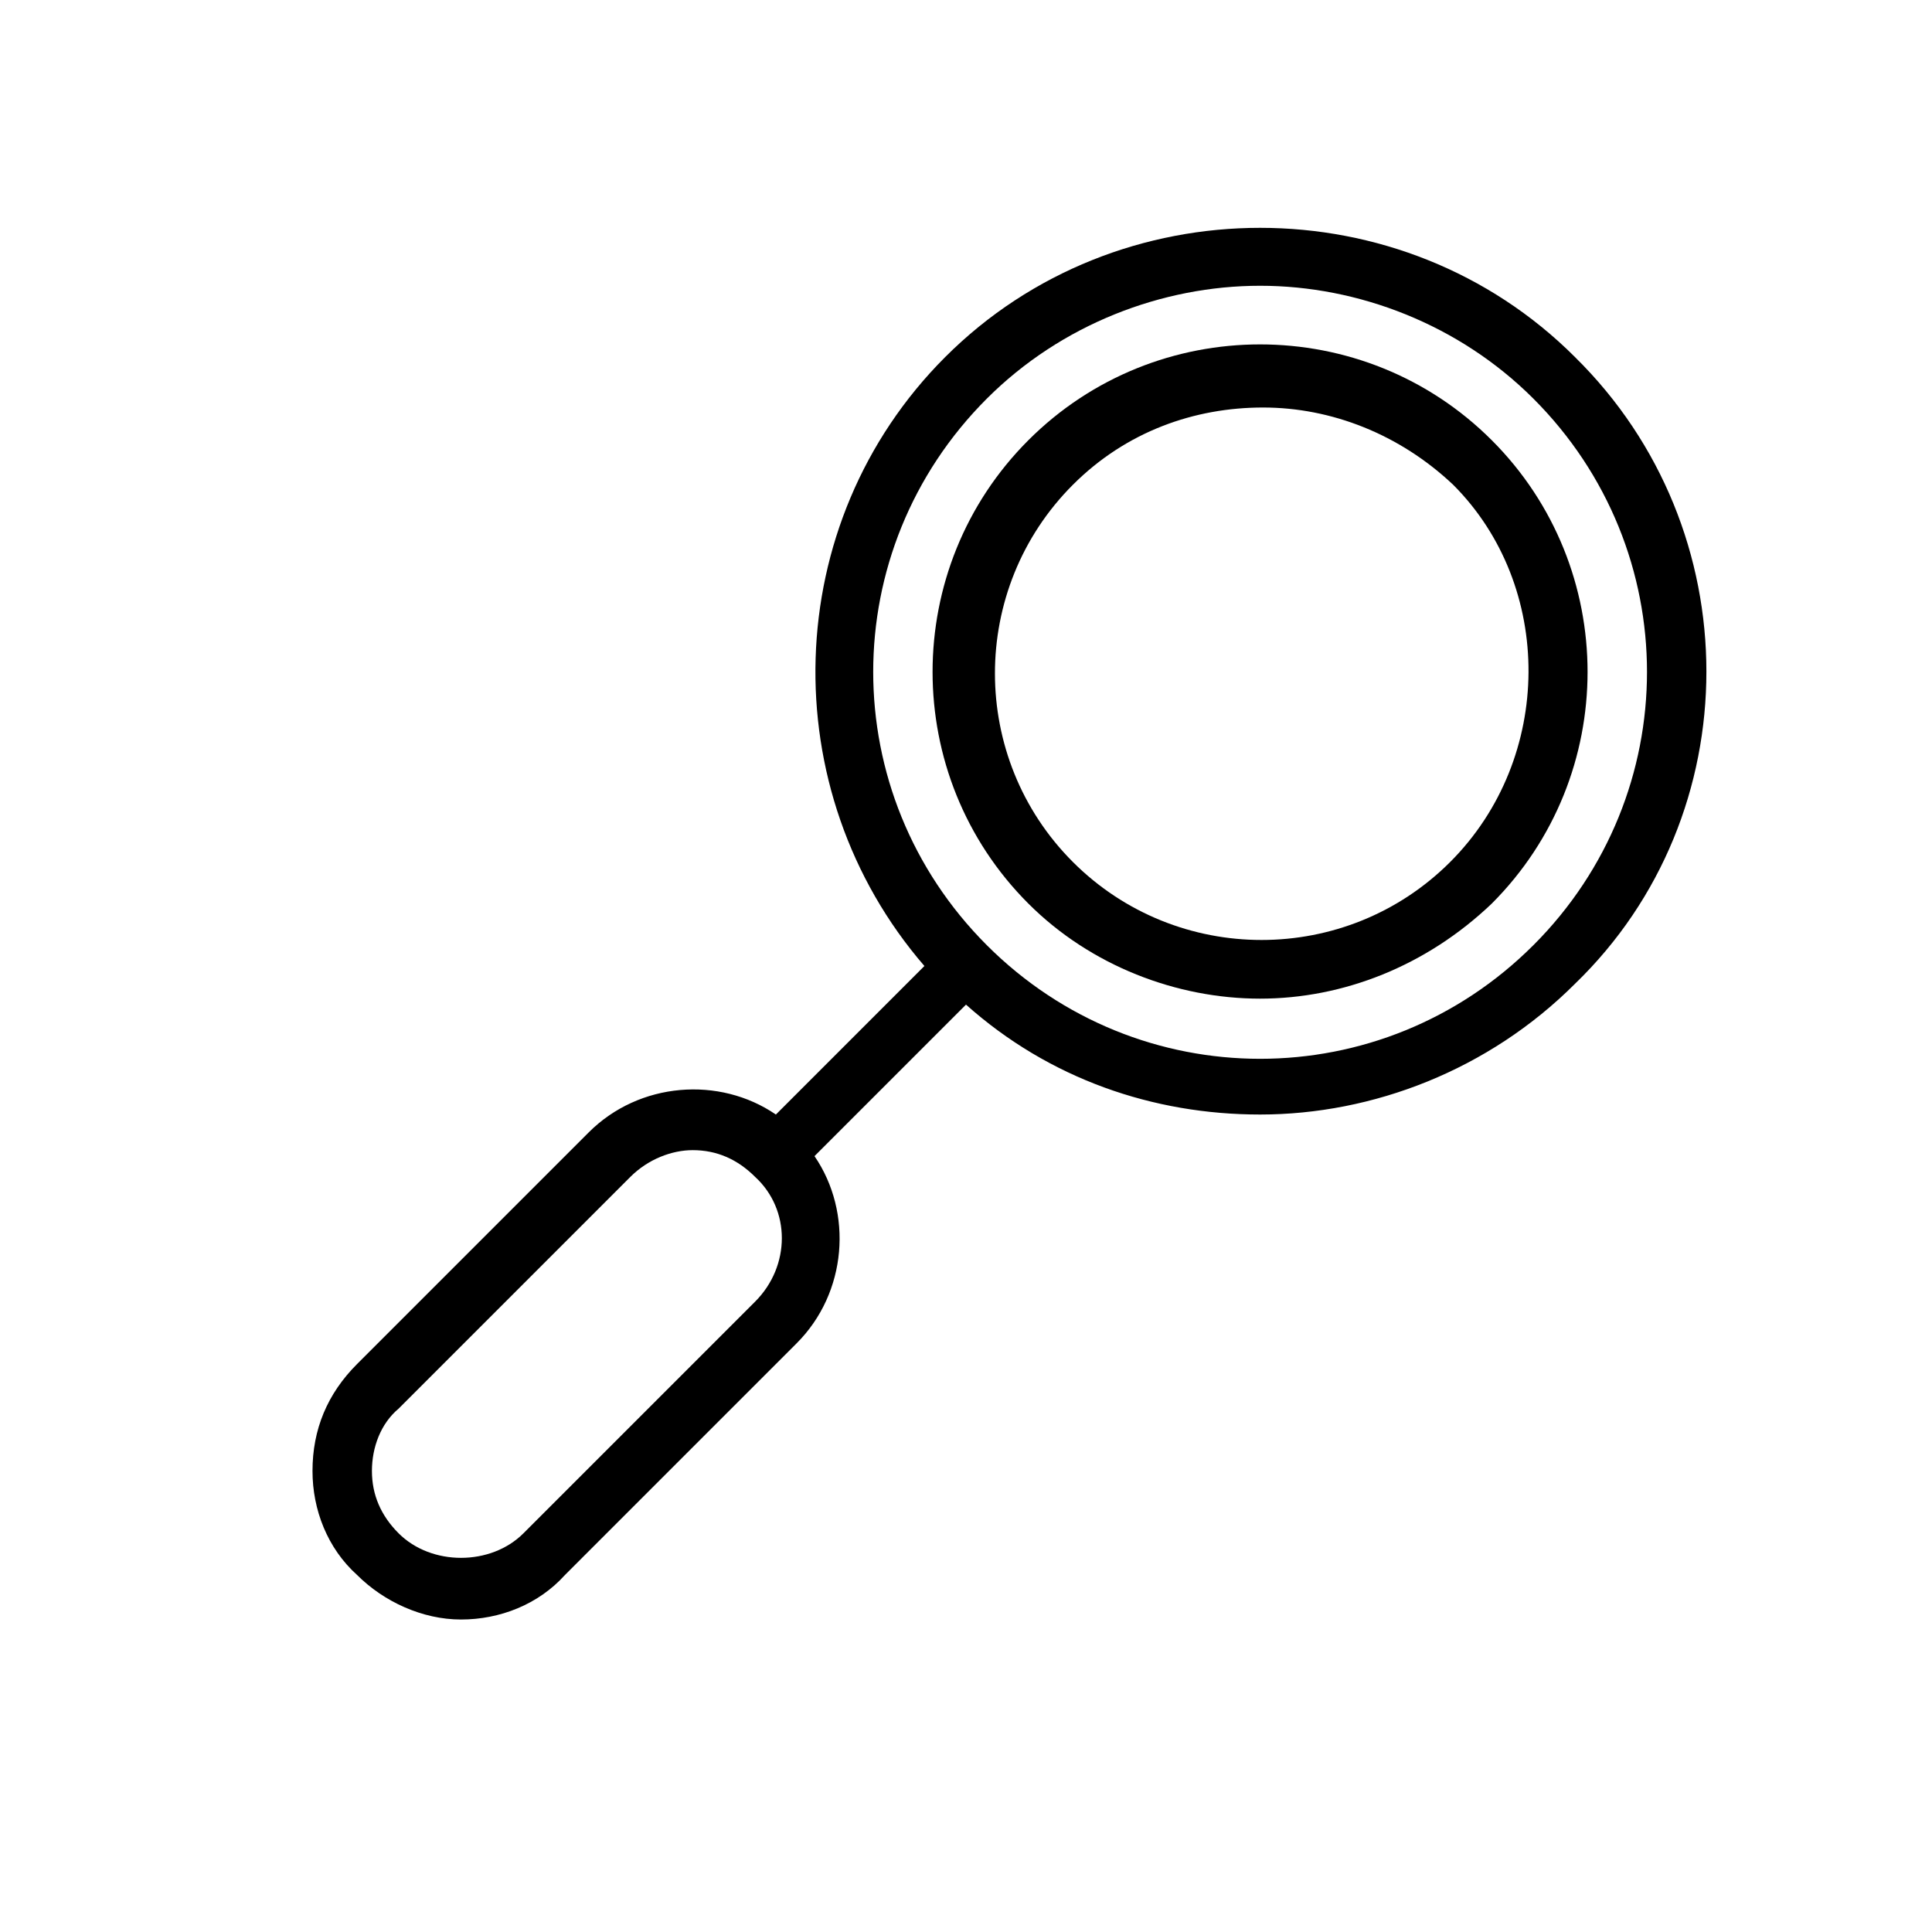
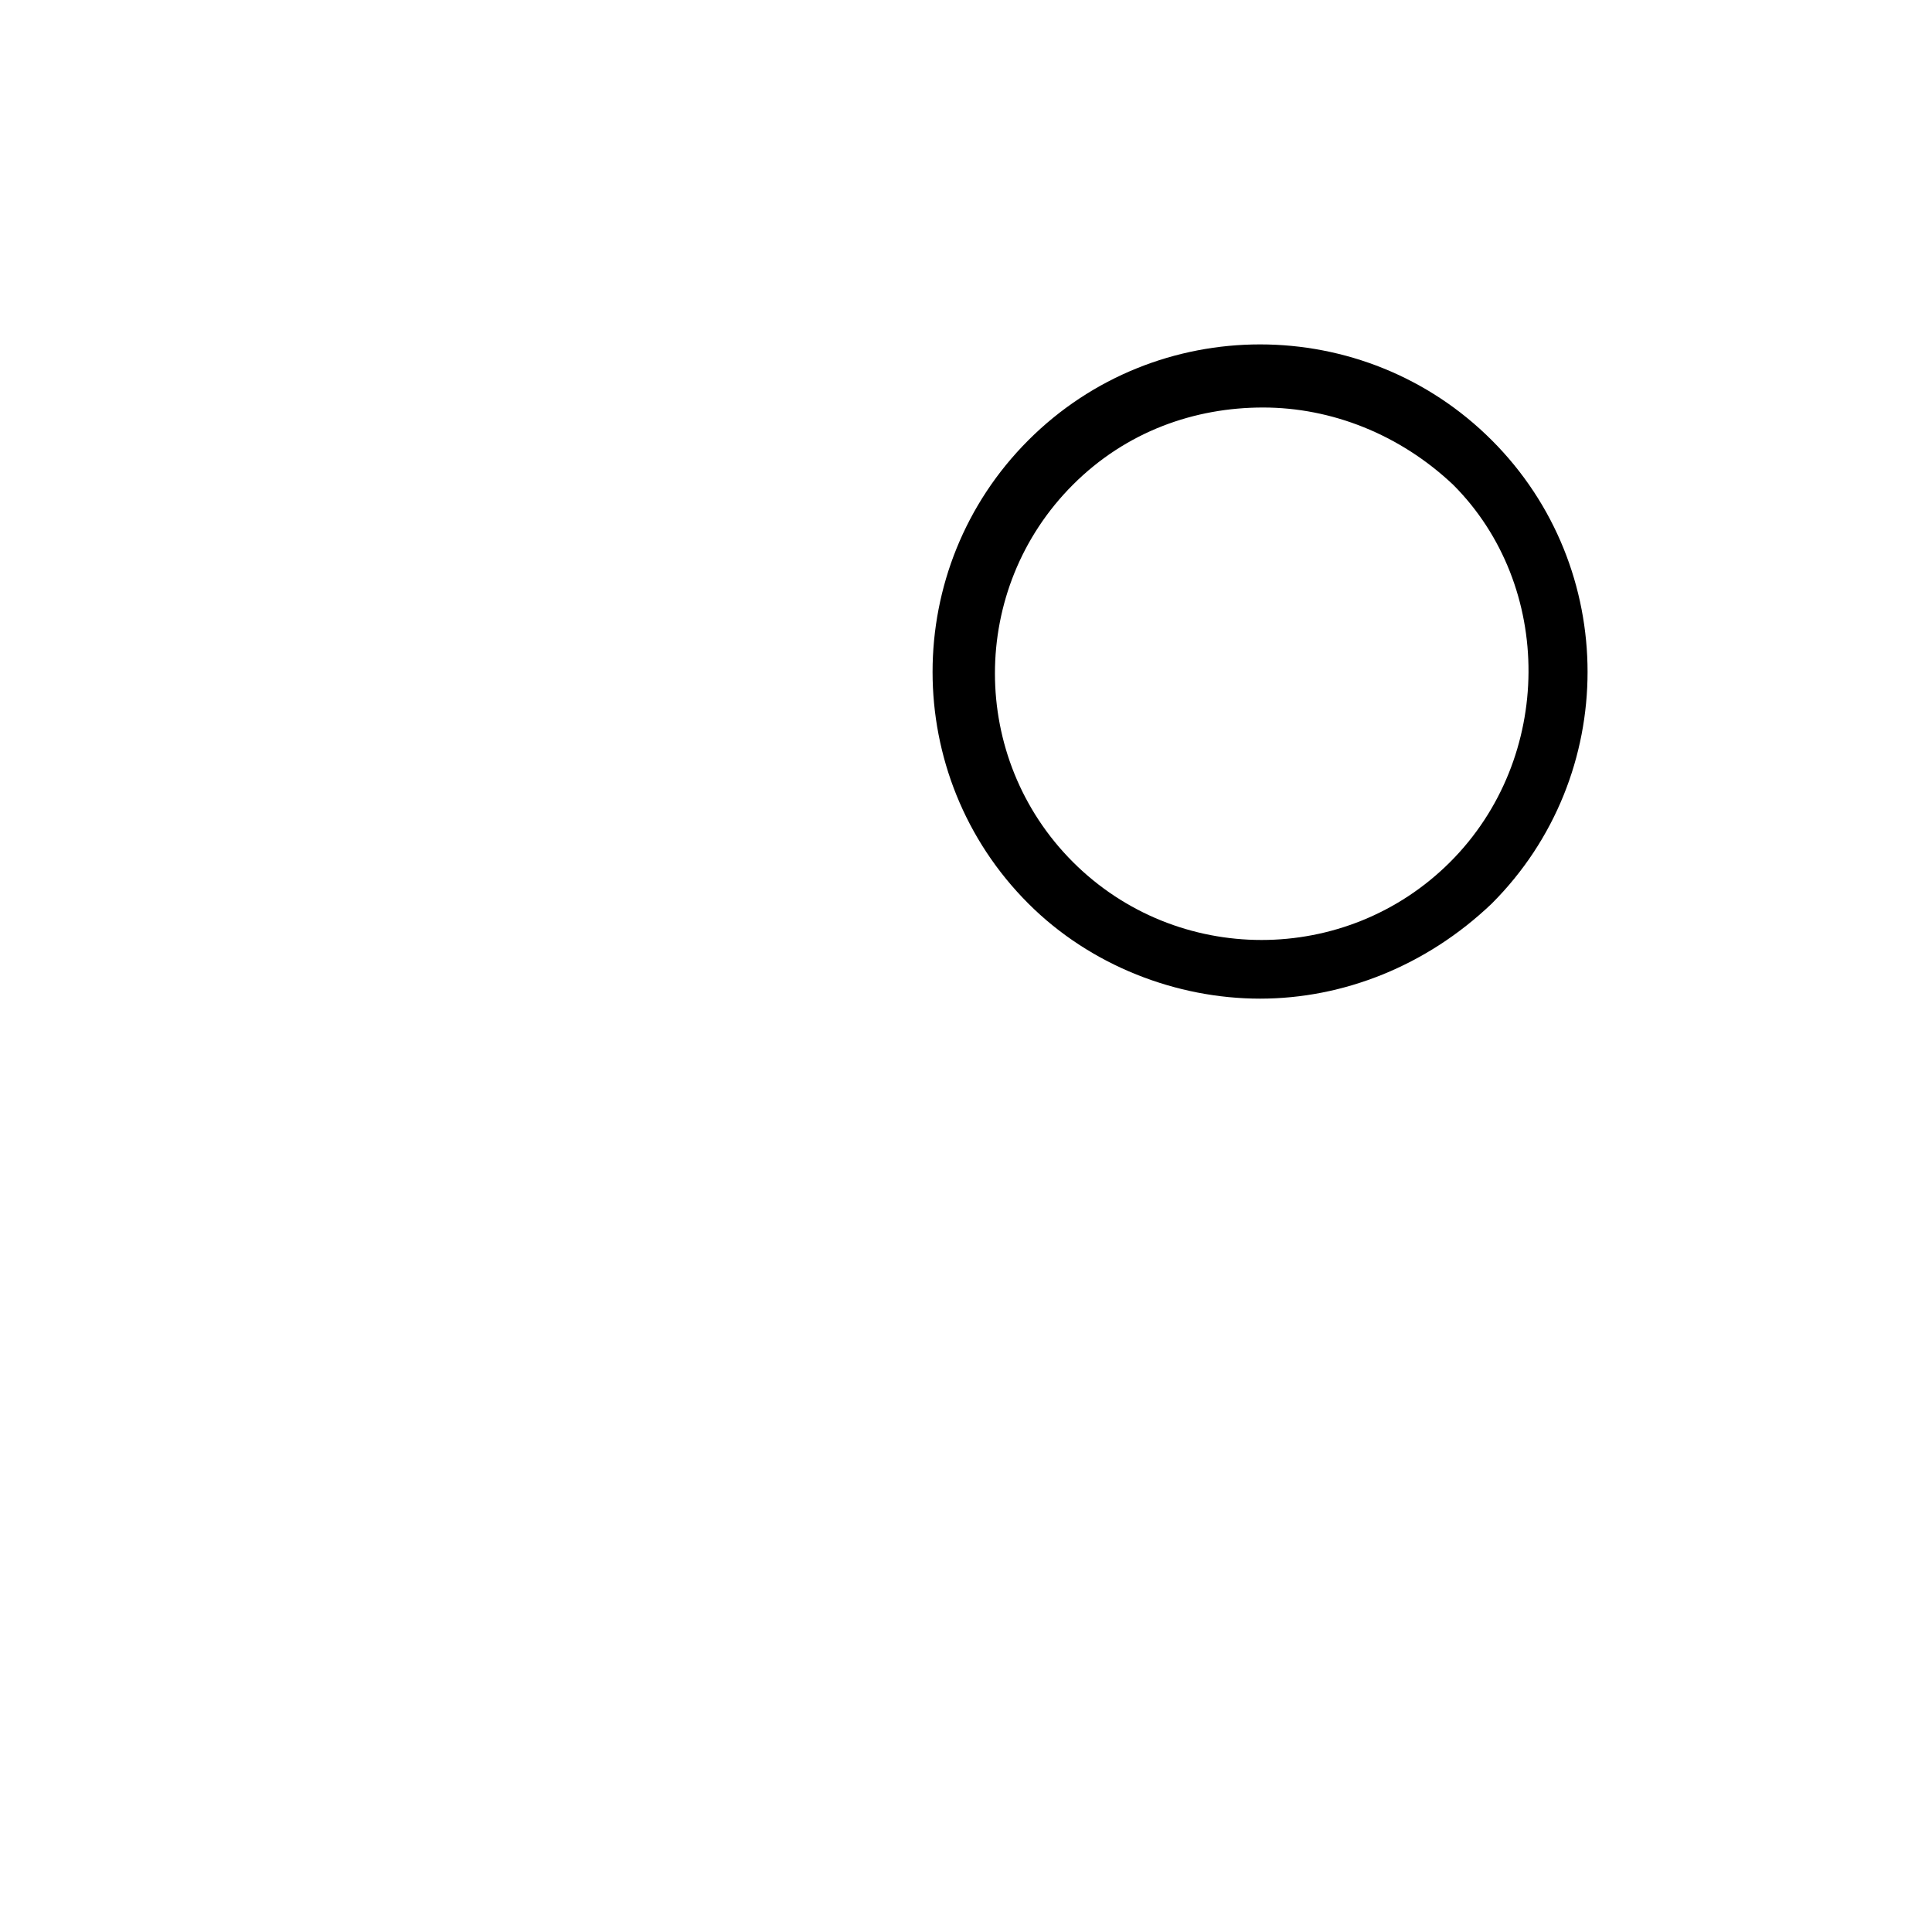
<svg xmlns="http://www.w3.org/2000/svg" fill="#000000" width="800px" height="800px" version="1.1" viewBox="144 144 512 512">
  <g>
-     <path d="m561.38 238.62c-45.656-45.656-121.23-45.656-166.89 0-44.082 44.082-45.656 114.93-5.512 161.38l-39.359 39.363c-14.957-10.234-36.211-8.66-49.594 4.723l-61.402 61.402c-7.871 7.871-11.809 17.316-11.809 28.34 0 10.234 3.938 20.469 11.809 27.551 7.086 7.086 17.32 11.809 27.551 11.809 10.234 0 20.469-3.938 27.551-11.809l61.402-61.402c13.383-13.383 14.957-34.637 4.723-49.594l40.148-40.148c22.043 19.68 49.594 29.125 77.934 29.125 29.914 0 60.613-11.809 83.445-34.637 46.445-44.867 46.445-120.44 0-166.1zm-217.27 250.33-61.402 61.402c-8.66 8.66-24.402 8.66-33.062 0-4.723-4.723-7.082-10.234-7.082-16.531s2.363-12.594 7.086-16.531l61.402-61.402c4.723-4.723 11.02-7.086 16.531-7.086 6.297 0 11.809 2.363 16.531 7.086 9.445 8.66 9.445 23.617-0.004 33.062zm206.25-94.465c-40.148 40.148-104.7 40.148-144.84 0-40.148-40.148-40.148-104.7 0-144.84 19.68-19.68 46.445-29.914 72.422-29.914 25.977 0 52.742 10.234 72.422 29.914 40.145 40.145 40.145 104.7 0 144.84z" />
    <path d="m539.33 260.66c-33.852-33.852-88.953-33.852-122.8 0-33.852 33.852-33.852 88.953 0 122.8 16.531 16.531 39.359 25.191 61.402 25.191 22.043 0 44.082-8.66 61.402-25.191 33.852-33.852 33.852-88.957 0-122.8zm-11.02 111.78c-27.551 27.551-72.422 27.551-99.977 0-27.551-27.551-27.551-72.422 0-99.977 14.168-14.168 32.273-20.469 50.383-20.469 18.105 0 36.211 7.086 50.383 20.469 26.762 26.77 26.762 72.426-0.789 99.977z" />
  </g>
</svg>